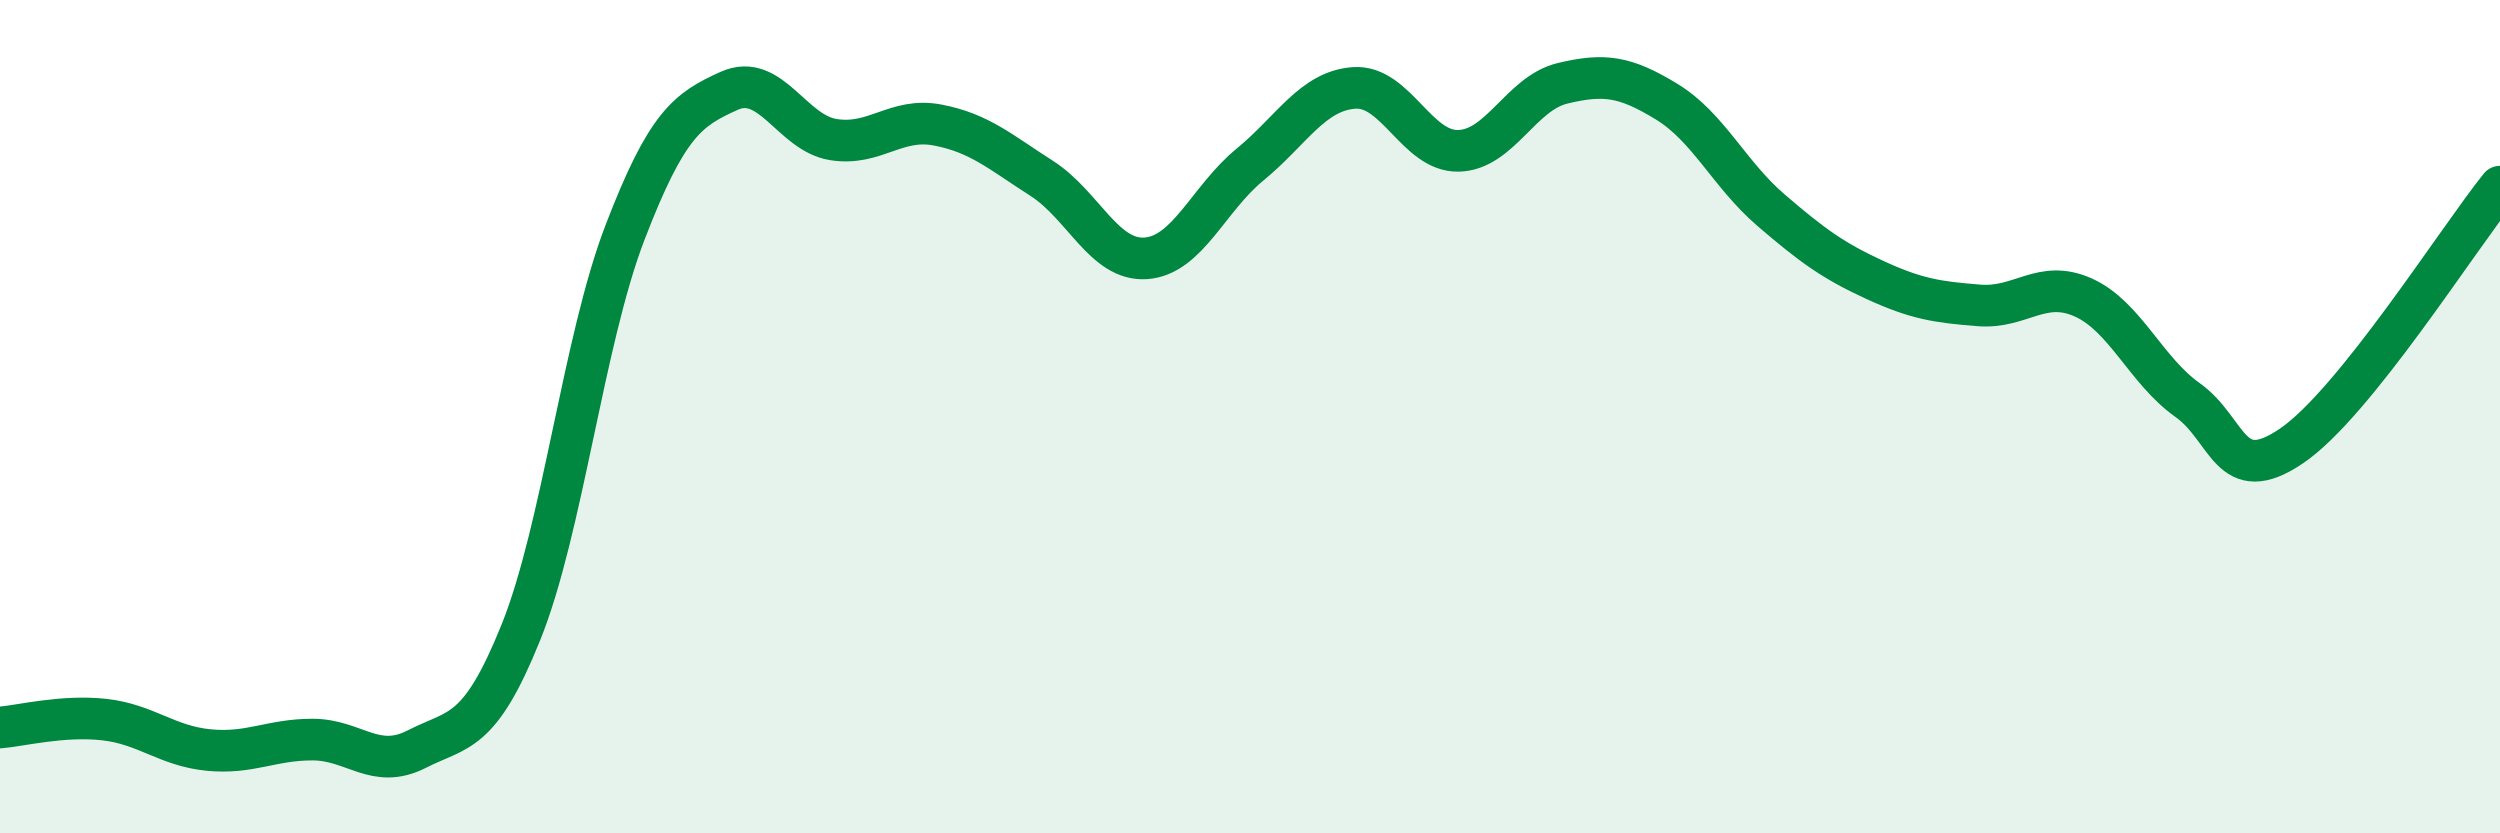
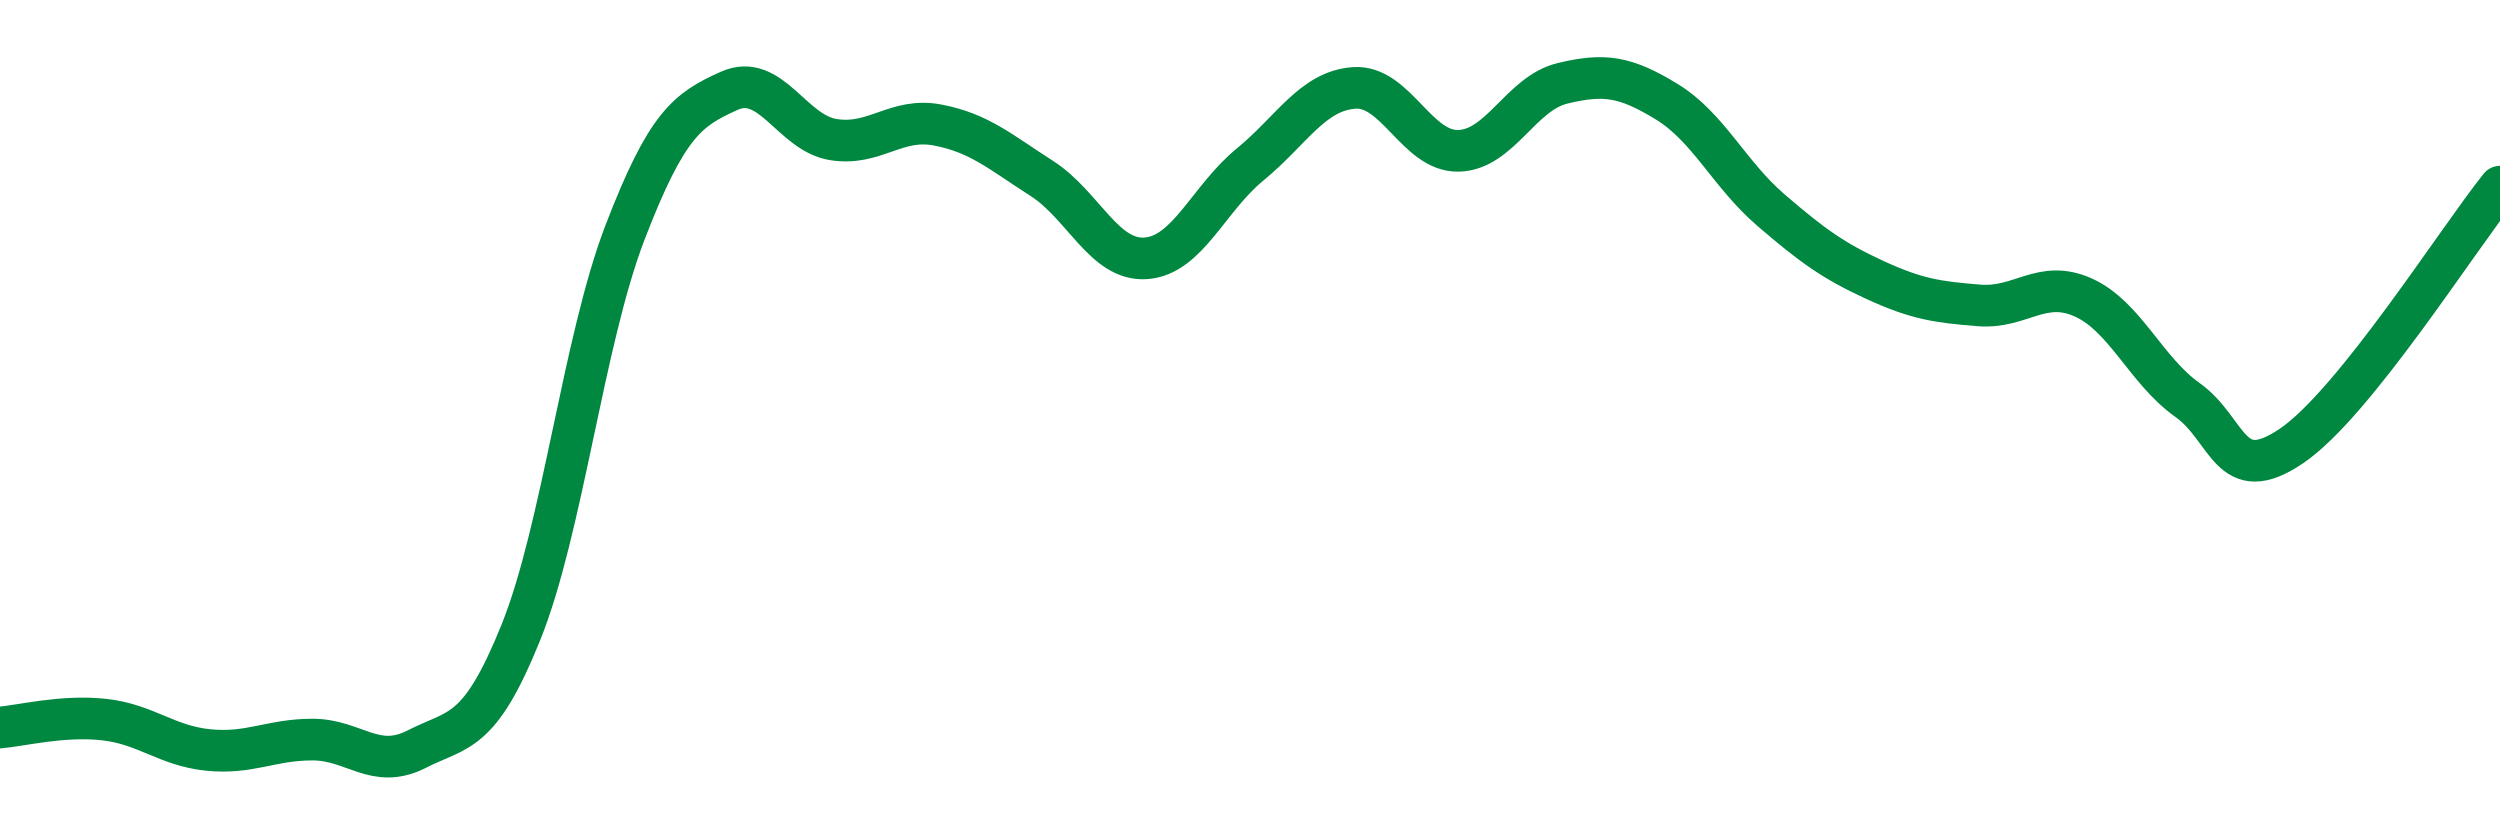
<svg xmlns="http://www.w3.org/2000/svg" width="60" height="20" viewBox="0 0 60 20">
-   <path d="M 0,17.46 C 0.5,17.42 1.5,17.16 2.5,17.27 C 3.5,17.38 4,17.9 5,18 C 6,18.1 6.5,17.75 7.5,17.75 C 8.5,17.75 9,18.49 10,17.98 C 11,17.47 11.5,17.66 12.5,15.18 C 13.5,12.7 14,8.18 15,5.58 C 16,2.98 16.5,2.63 17.5,2.18 C 18.5,1.73 19,3.19 20,3.35 C 21,3.51 21.5,2.81 22.5,3 C 23.5,3.19 24,3.64 25,4.28 C 26,4.92 26.5,6.27 27.5,6.2 C 28.5,6.13 29,4.77 30,3.95 C 31,3.13 31.5,2.18 32.5,2.11 C 33.5,2.04 34,3.64 35,3.62 C 36,3.6 36.5,2.24 37.5,2 C 38.5,1.76 39,1.83 40,2.44 C 41,3.05 41.5,4.18 42.5,5.04 C 43.5,5.9 44,6.26 45,6.72 C 46,7.18 46.5,7.25 47.5,7.33 C 48.5,7.41 49,6.69 50,7.14 C 51,7.59 51.5,8.89 52.5,9.6 C 53.5,10.31 53.5,11.72 55,10.7 C 56.5,9.68 59,5.72 60,4.48L60 20L0 20Z" fill="#008740" opacity="0.1" stroke-linecap="round" stroke-linejoin="round" />
  <path d="M 0,17.46 C 0.5,17.42 1.5,17.16 2.5,17.27 C 3.5,17.38 4,17.9 5,18 C 6,18.1 6.5,17.75 7.5,17.75 C 8.5,17.75 9,18.49 10,17.98 C 11,17.47 11.5,17.66 12.5,15.18 C 13.5,12.7 14,8.18 15,5.58 C 16,2.98 16.5,2.63 17.5,2.18 C 18.5,1.73 19,3.19 20,3.35 C 21,3.51 21.5,2.81 22.5,3 C 23.5,3.19 24,3.64 25,4.28 C 26,4.92 26.5,6.27 27.5,6.2 C 28.5,6.13 29,4.77 30,3.95 C 31,3.13 31.5,2.18 32.5,2.11 C 33.5,2.04 34,3.64 35,3.62 C 36,3.6 36.5,2.24 37.5,2 C 38.5,1.76 39,1.83 40,2.44 C 41,3.05 41.5,4.18 42.5,5.04 C 43.5,5.9 44,6.26 45,6.72 C 46,7.18 46.5,7.25 47.5,7.33 C 48.5,7.41 49,6.69 50,7.14 C 51,7.59 51.5,8.89 52.5,9.6 C 53.5,10.31 53.5,11.72 55,10.7 C 56.5,9.68 59,5.72 60,4.48" stroke="#008740" stroke-width="1" fill="none" stroke-linecap="round" stroke-linejoin="round" />
</svg>